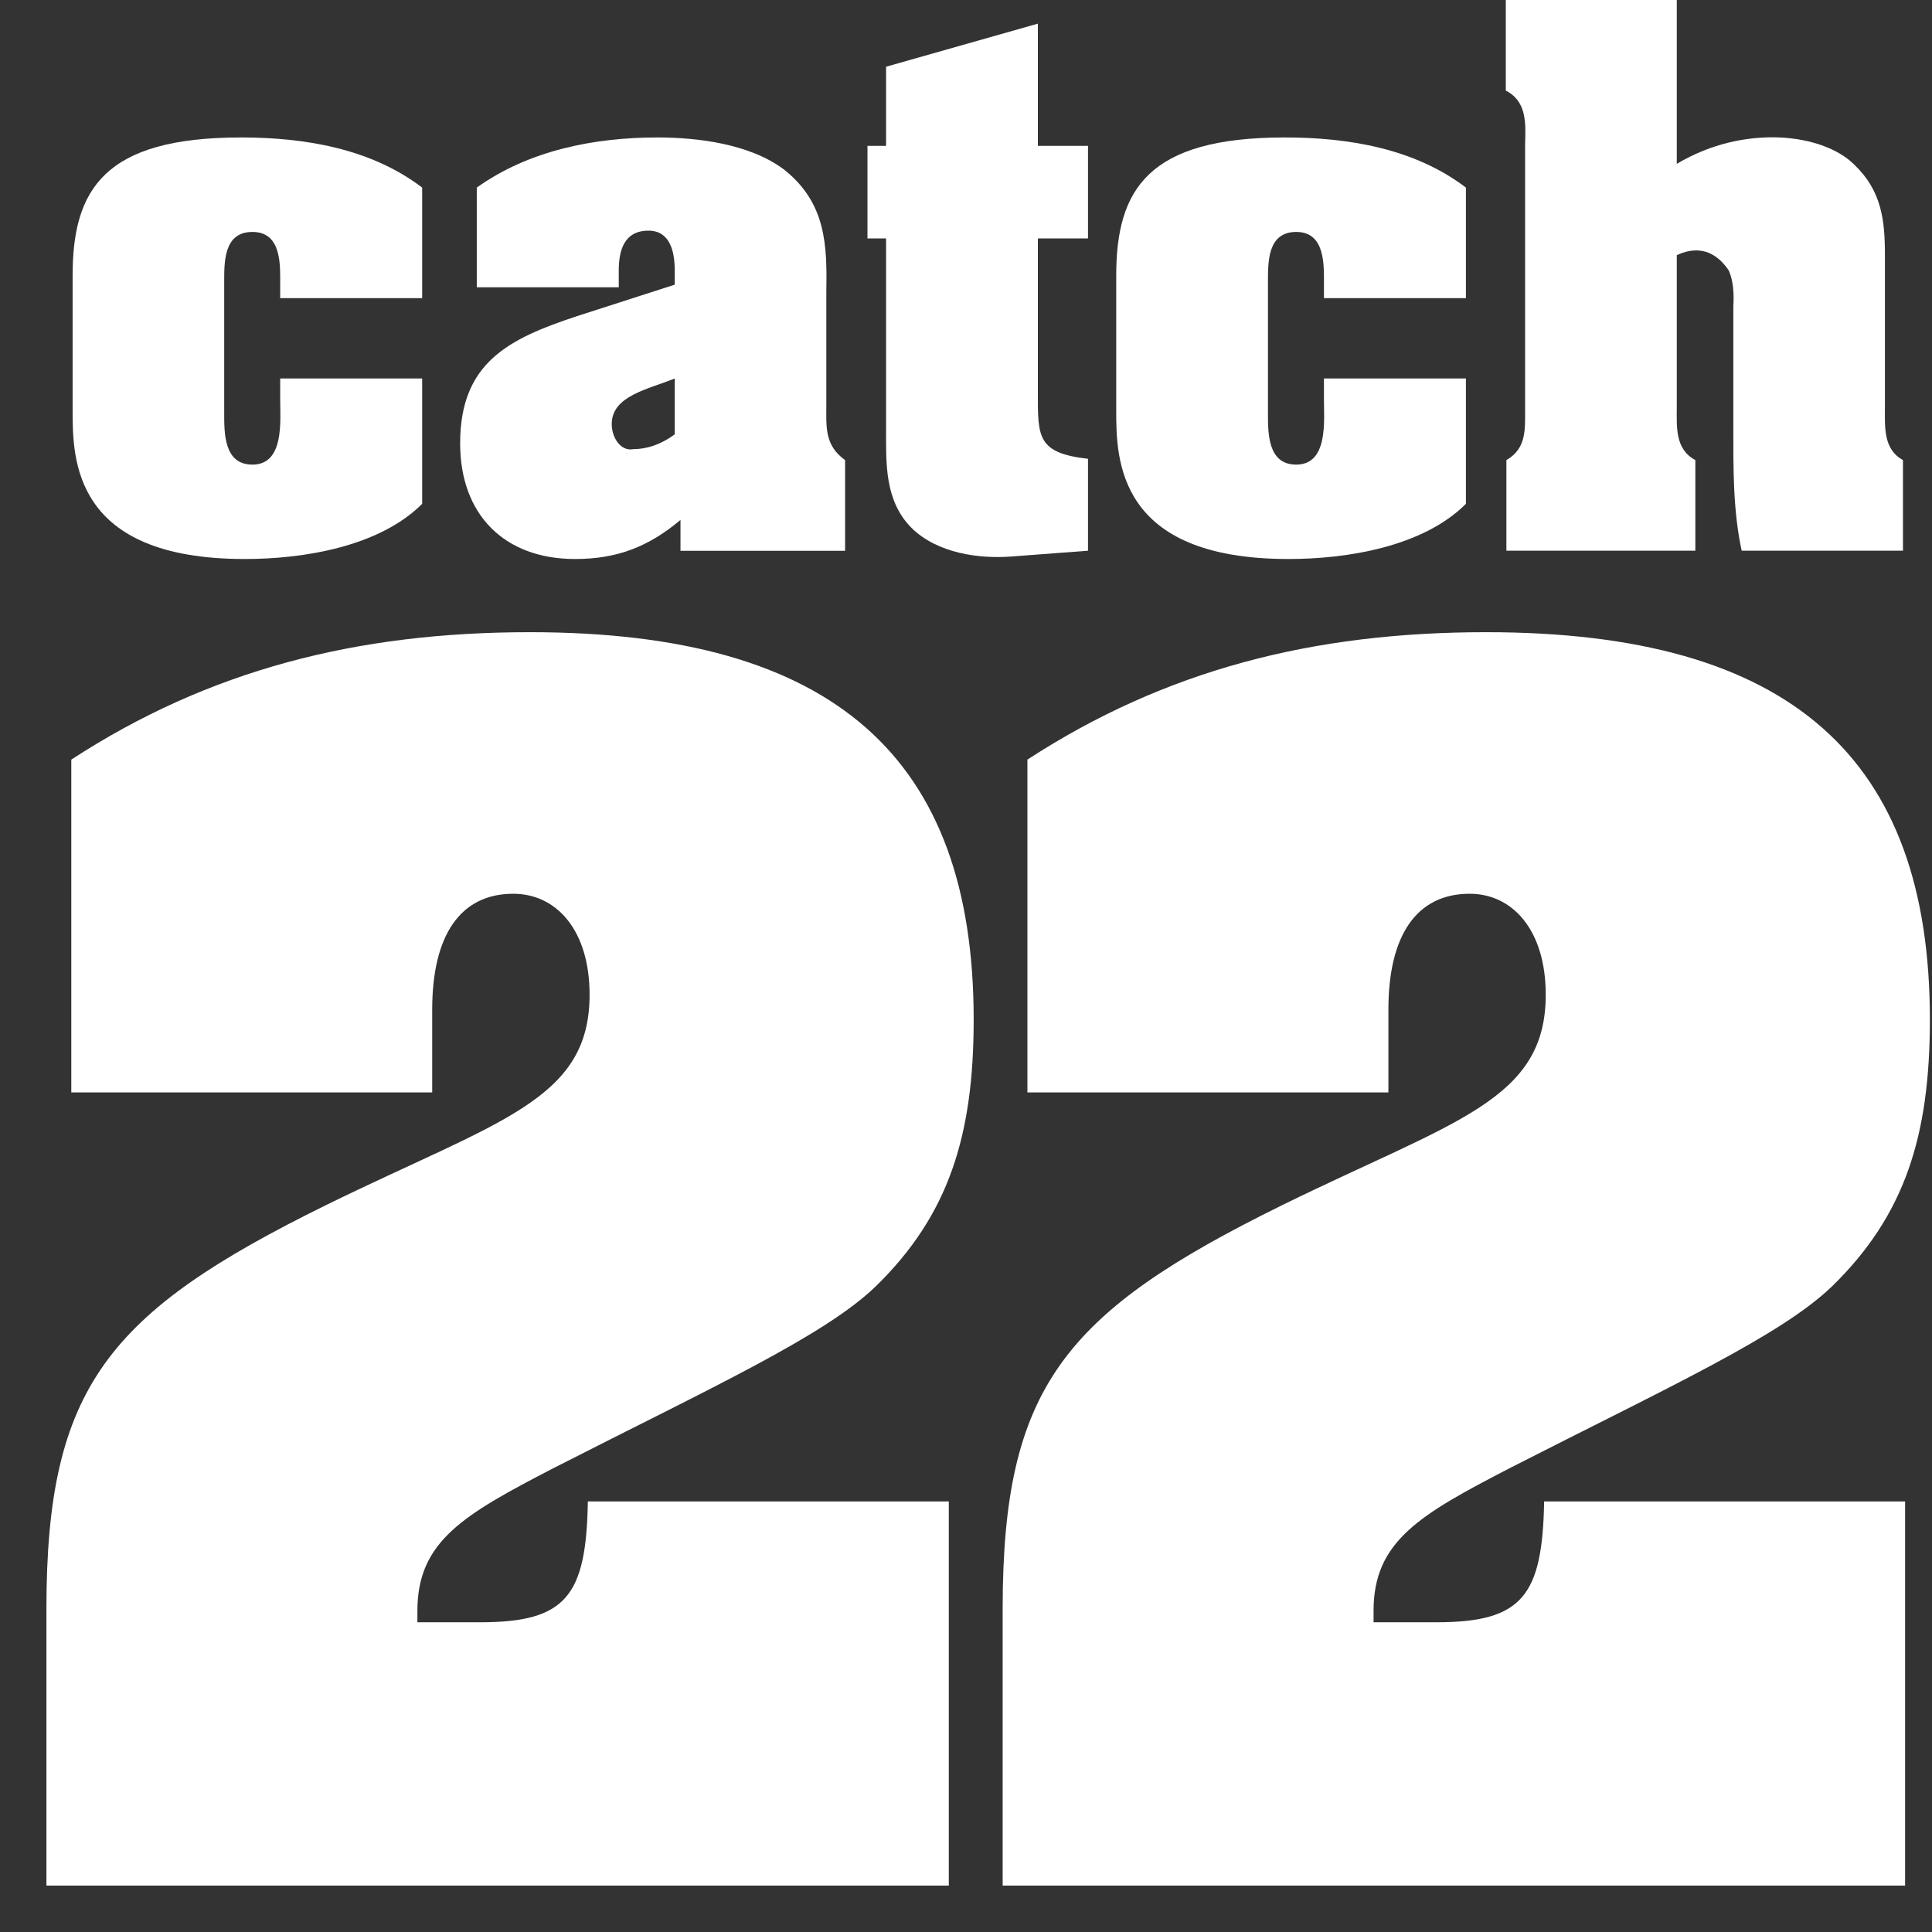
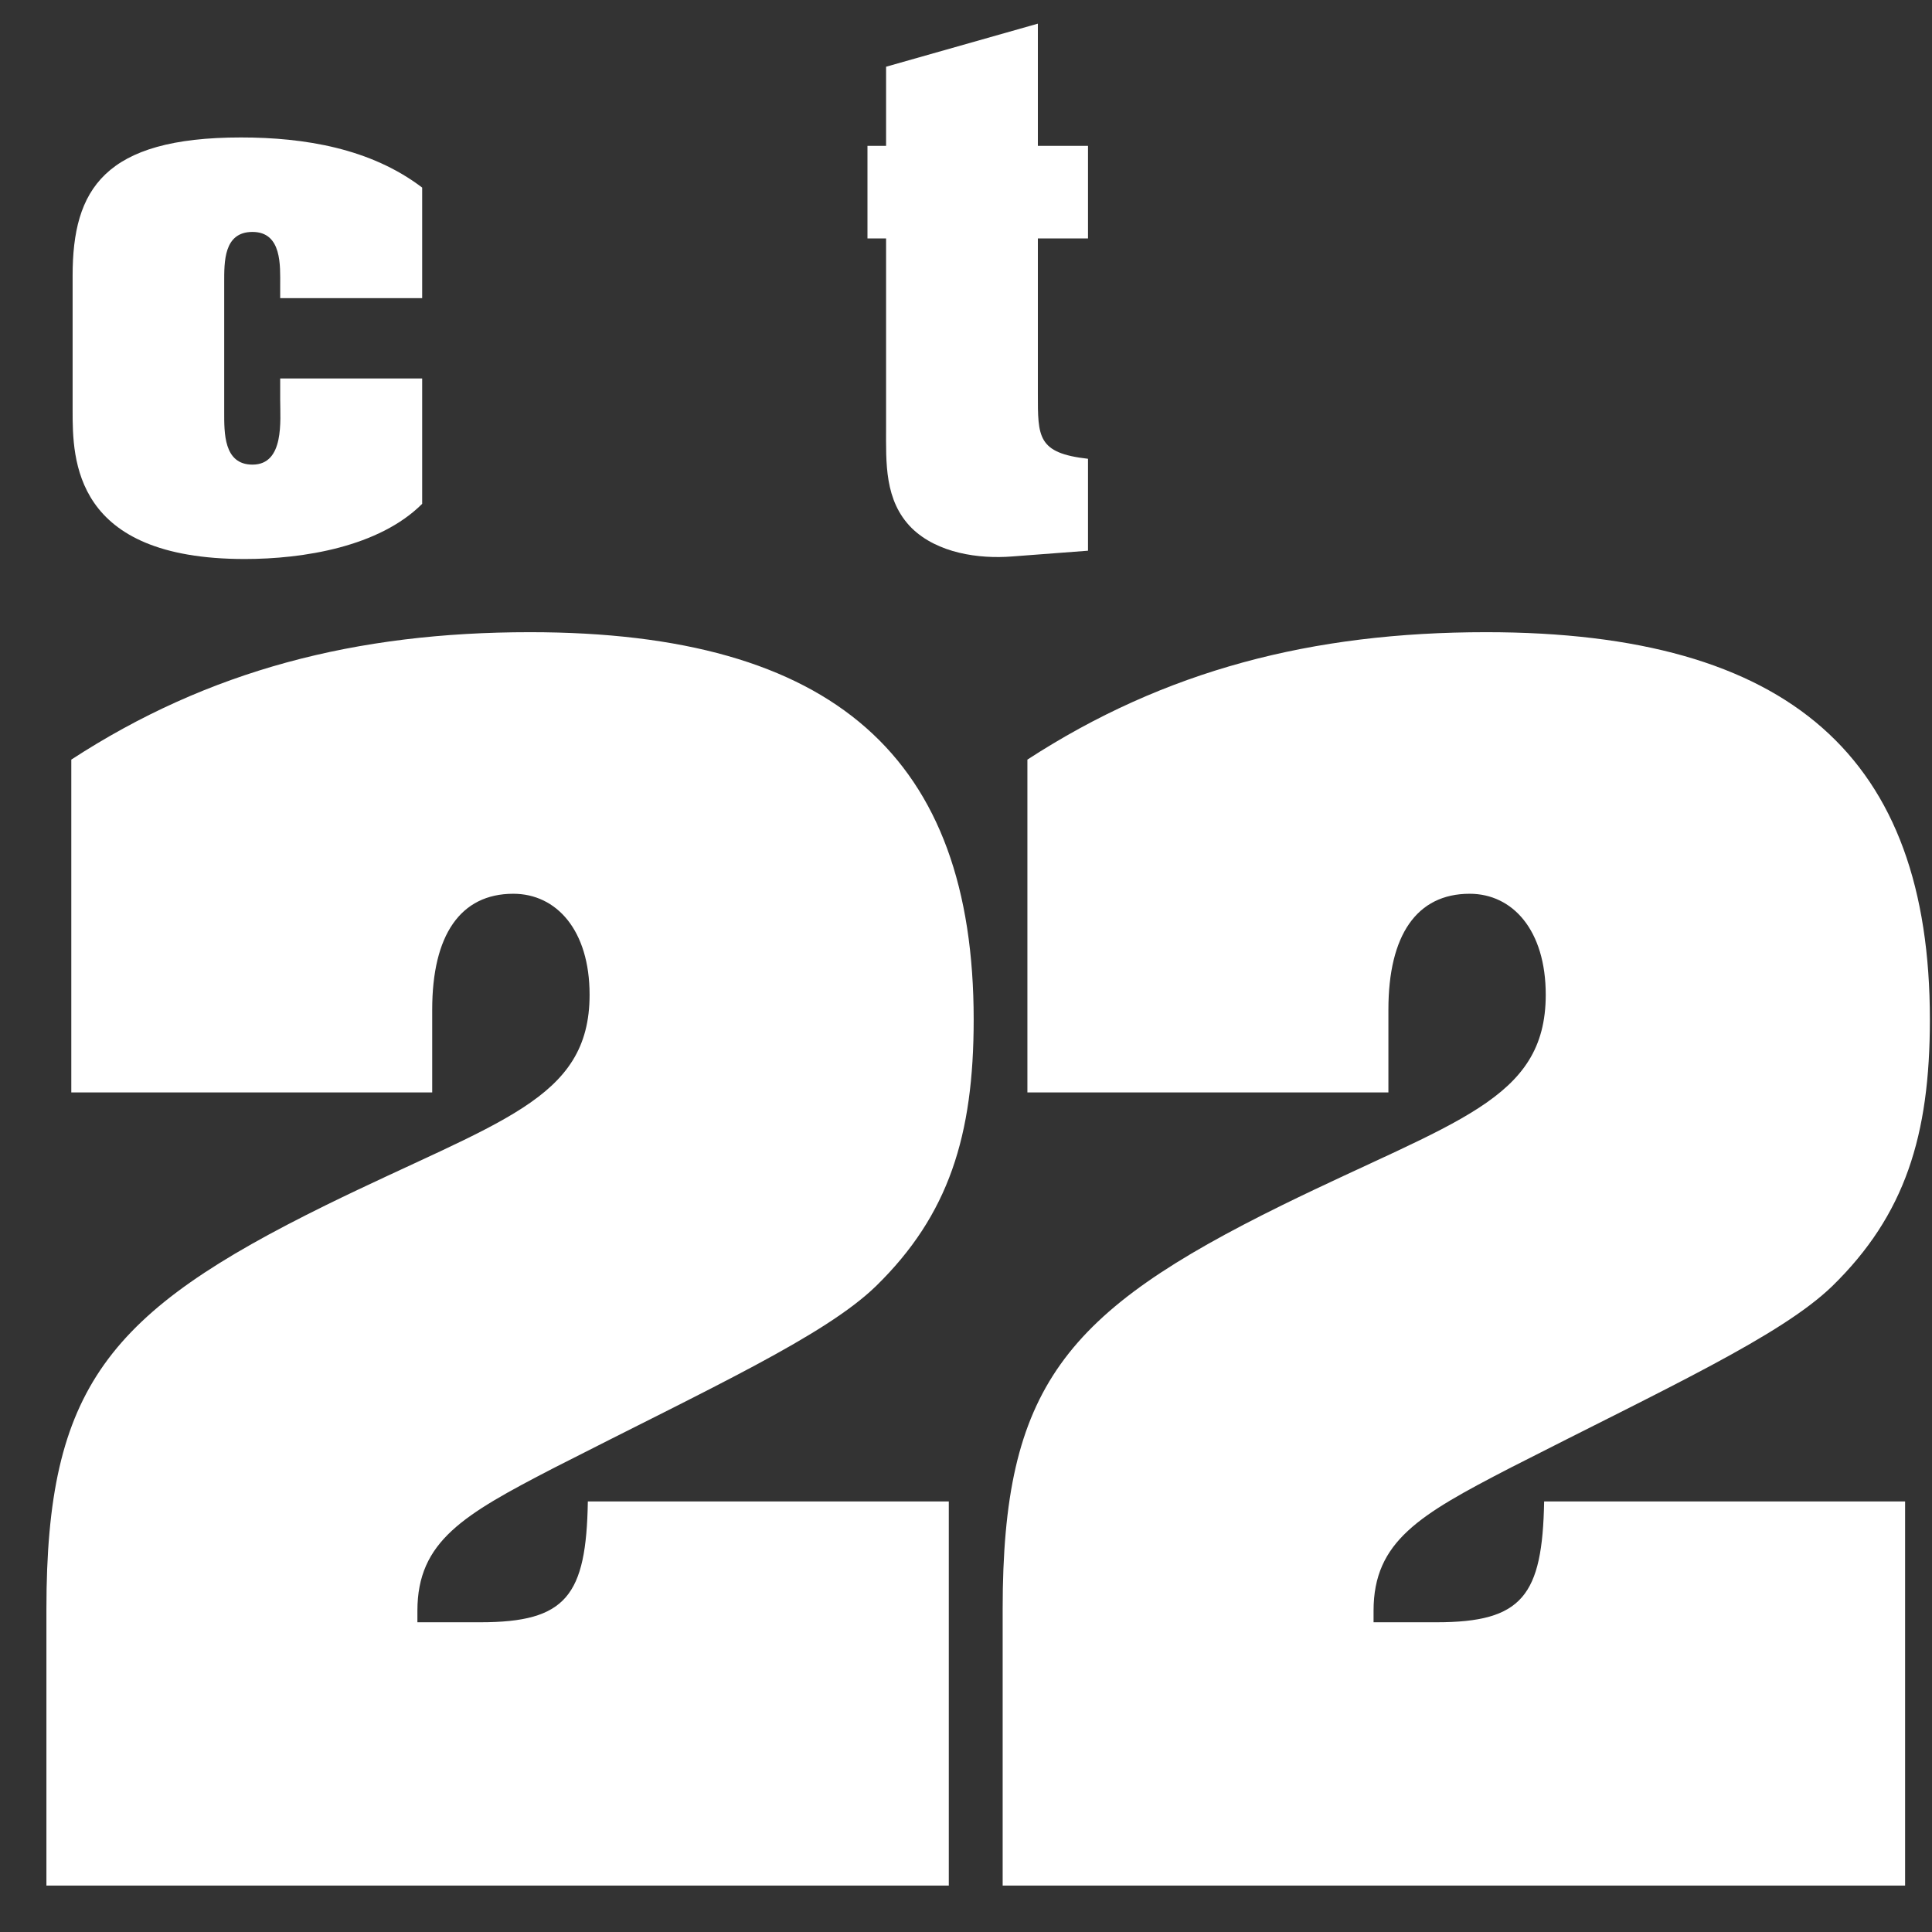
<svg xmlns="http://www.w3.org/2000/svg" width="41px" height="41px" viewBox="0 0 41 41" version="1.1">
  <rect x="0" y="0" width="41" height="41" fill="#333333" stroke="none" />
  <title>Logo</title>
  <g id="Symbols" stroke="none" stroke-width="1" fill="none" fill-rule="evenodd">
    <g id="M---Footer" transform="translate(-167, -20)" fill="#FFFFFF">
      <g id="Logo" transform="translate(167.985, 20)">
        <path d="M4.961,6.054 C4.961,5.644 5.003,4.922 4.373,4.922 C3.758,4.922 3.773,5.563 3.773,6.001 L3.773,8.741 C3.773,9.178 3.758,9.86 4.373,9.86 C5.055,9.86 4.961,8.918 4.961,8.483 L4.961,8.032 L7.974,8.032 L7.974,10.692 C7.061,11.605 5.452,11.863 4.209,11.863 C0.568,11.863 0.556,9.749 0.556,8.712 L0.556,5.848 C0.556,4.023 1.222,2.917 4.129,2.917 C5.477,2.917 6.884,3.15 7.974,3.981 L7.974,6.327 L4.961,6.327 L4.961,6.054" id="Fill-1" />
-         <path d="M13.334,8.032 C12.761,8.264 11.997,8.401 11.997,9 C11.997,9.272 12.175,9.587 12.461,9.531 C12.734,9.531 13.034,9.438 13.334,9.218 L13.334,8.032 Z M13.456,11.034 C12.776,11.605 12.108,11.863 11.218,11.863 C9.719,11.863 8.78,10.923 8.78,9.409 C8.78,7.69 9.815,7.187 11.26,6.709 L13.334,6.041 L13.334,5.742 C13.334,5.319 13.225,4.895 12.776,4.895 C12.257,4.895 12.146,5.319 12.146,5.742 L12.146,6.096 L9.133,6.096 L9.133,3.981 C10.239,3.19 11.629,2.917 12.965,2.917 C13.826,2.917 14.93,3.054 15.653,3.598 C16.551,4.309 16.568,5.209 16.551,6.203 L16.551,8.606 C16.551,9.056 16.511,9.451 16.949,9.764 L16.949,11.689 L13.456,11.689 L13.456,11.034 L13.456,11.034 Z" id="Fill-2" />
        <path d="M21.04,3.095 L22.104,3.095 L22.104,5.06 L21.04,5.06 L21.04,8.346 C21.04,9.272 21.027,9.615 22.104,9.736 L22.104,11.687 L20.494,11.809 C19.784,11.865 18.911,11.74 18.365,11.209 C17.779,10.624 17.819,9.819 17.819,9.068 L17.819,5.06 L17.424,5.06 L17.424,3.095 L17.819,3.095 L17.819,1.416 L21.04,0.502 L21.04,3.095" id="Fill-3" />
-         <path d="M27.111,6.054 C27.111,5.644 27.15,4.922 26.523,4.922 C25.91,4.922 25.923,5.563 25.923,6.001 L25.923,8.741 C25.923,9.178 25.91,9.86 26.523,9.86 C27.207,9.86 27.111,8.918 27.111,8.483 L27.111,8.032 L30.124,8.032 L30.124,10.692 C29.211,11.605 27.601,11.863 26.36,11.863 C22.719,11.863 22.703,9.749 22.703,8.712 L22.703,5.848 C22.703,4.023 23.374,2.917 26.278,2.917 C27.628,2.917 29.033,3.15 30.124,3.981 L30.124,6.327 L27.111,6.327 L27.111,6.054" id="Fill-4" />
        <g id="Group-9">
-           <path d="M34.599,3.477 C35.334,3.041 36.098,2.89 36.78,2.917 C37.449,2.946 38.035,3.163 38.363,3.492 C38.949,4.05 39.016,4.676 39.016,5.414 L39.016,8.632 C39.016,9.056 38.976,9.531 39.399,9.764 L39.399,11.687 L35.976,11.687 C35.787,10.814 35.799,9.9 35.799,9.014 L35.799,6.505 C35.799,6.45 35.84,6.054 35.703,5.742 C35.485,5.414 35.131,5.168 34.599,5.414 L34.599,8.632 C34.599,9.056 34.557,9.531 34.993,9.764 L34.993,11.687 L30.983,11.687 L30.983,9.764 C31.407,9.518 31.38,9.123 31.38,8.687 L31.38,3.054 C31.393,2.617 31.42,2.153 30.97,1.922 L30.97,0 L34.599,0 L34.599,3.477" id="Fill-5" />
          <path d="M20.293,34.146 C20.293,29.439 21.592,27.856 26.231,25.572 C29.885,23.78 31.818,23.359 31.818,21.11 C31.818,19.739 31.115,18.967 30.203,18.967 C29.08,18.967 28.479,19.845 28.479,21.426 L28.479,23.183 L20.818,23.183 L20.818,16.12 C23.737,14.223 26.864,13.416 30.553,13.416 C37.019,13.416 39.97,16.086 39.97,21.637 C39.97,24.098 39.444,25.784 37.898,27.294 C36.807,28.349 34.419,29.439 31.046,31.16 C29.147,32.144 28.164,32.706 28.164,34.183 L28.164,34.427 L29.5,34.427 C31.325,34.427 31.747,33.865 31.784,31.863 L39.444,31.863 L39.444,40.015 L20.293,40.015 L20.293,34.146" id="Fill-7" />
          <path d="M0,34.146 C0,29.439 1.3,27.856 5.938,25.572 C9.594,23.78 11.527,23.359 11.527,21.11 C11.527,19.739 10.823,18.967 9.908,18.967 C8.785,18.967 8.187,19.845 8.187,21.426 L8.187,23.183 L0.528,23.183 L0.528,16.12 C3.442,14.223 6.572,13.416 10.261,13.416 C16.725,13.416 19.678,16.086 19.678,21.637 C19.678,24.098 19.15,25.784 17.604,27.294 C16.516,28.349 14.127,29.439 10.753,31.16 C8.855,32.144 7.873,32.706 7.873,34.183 L7.873,34.427 L9.207,34.427 C11.035,34.427 11.456,33.865 11.49,31.863 L19.15,31.863 L19.15,40.015 L0,40.015 L0,34.146" id="Fill-8" />
        </g>
      </g>
    </g>
  </g>
</svg>